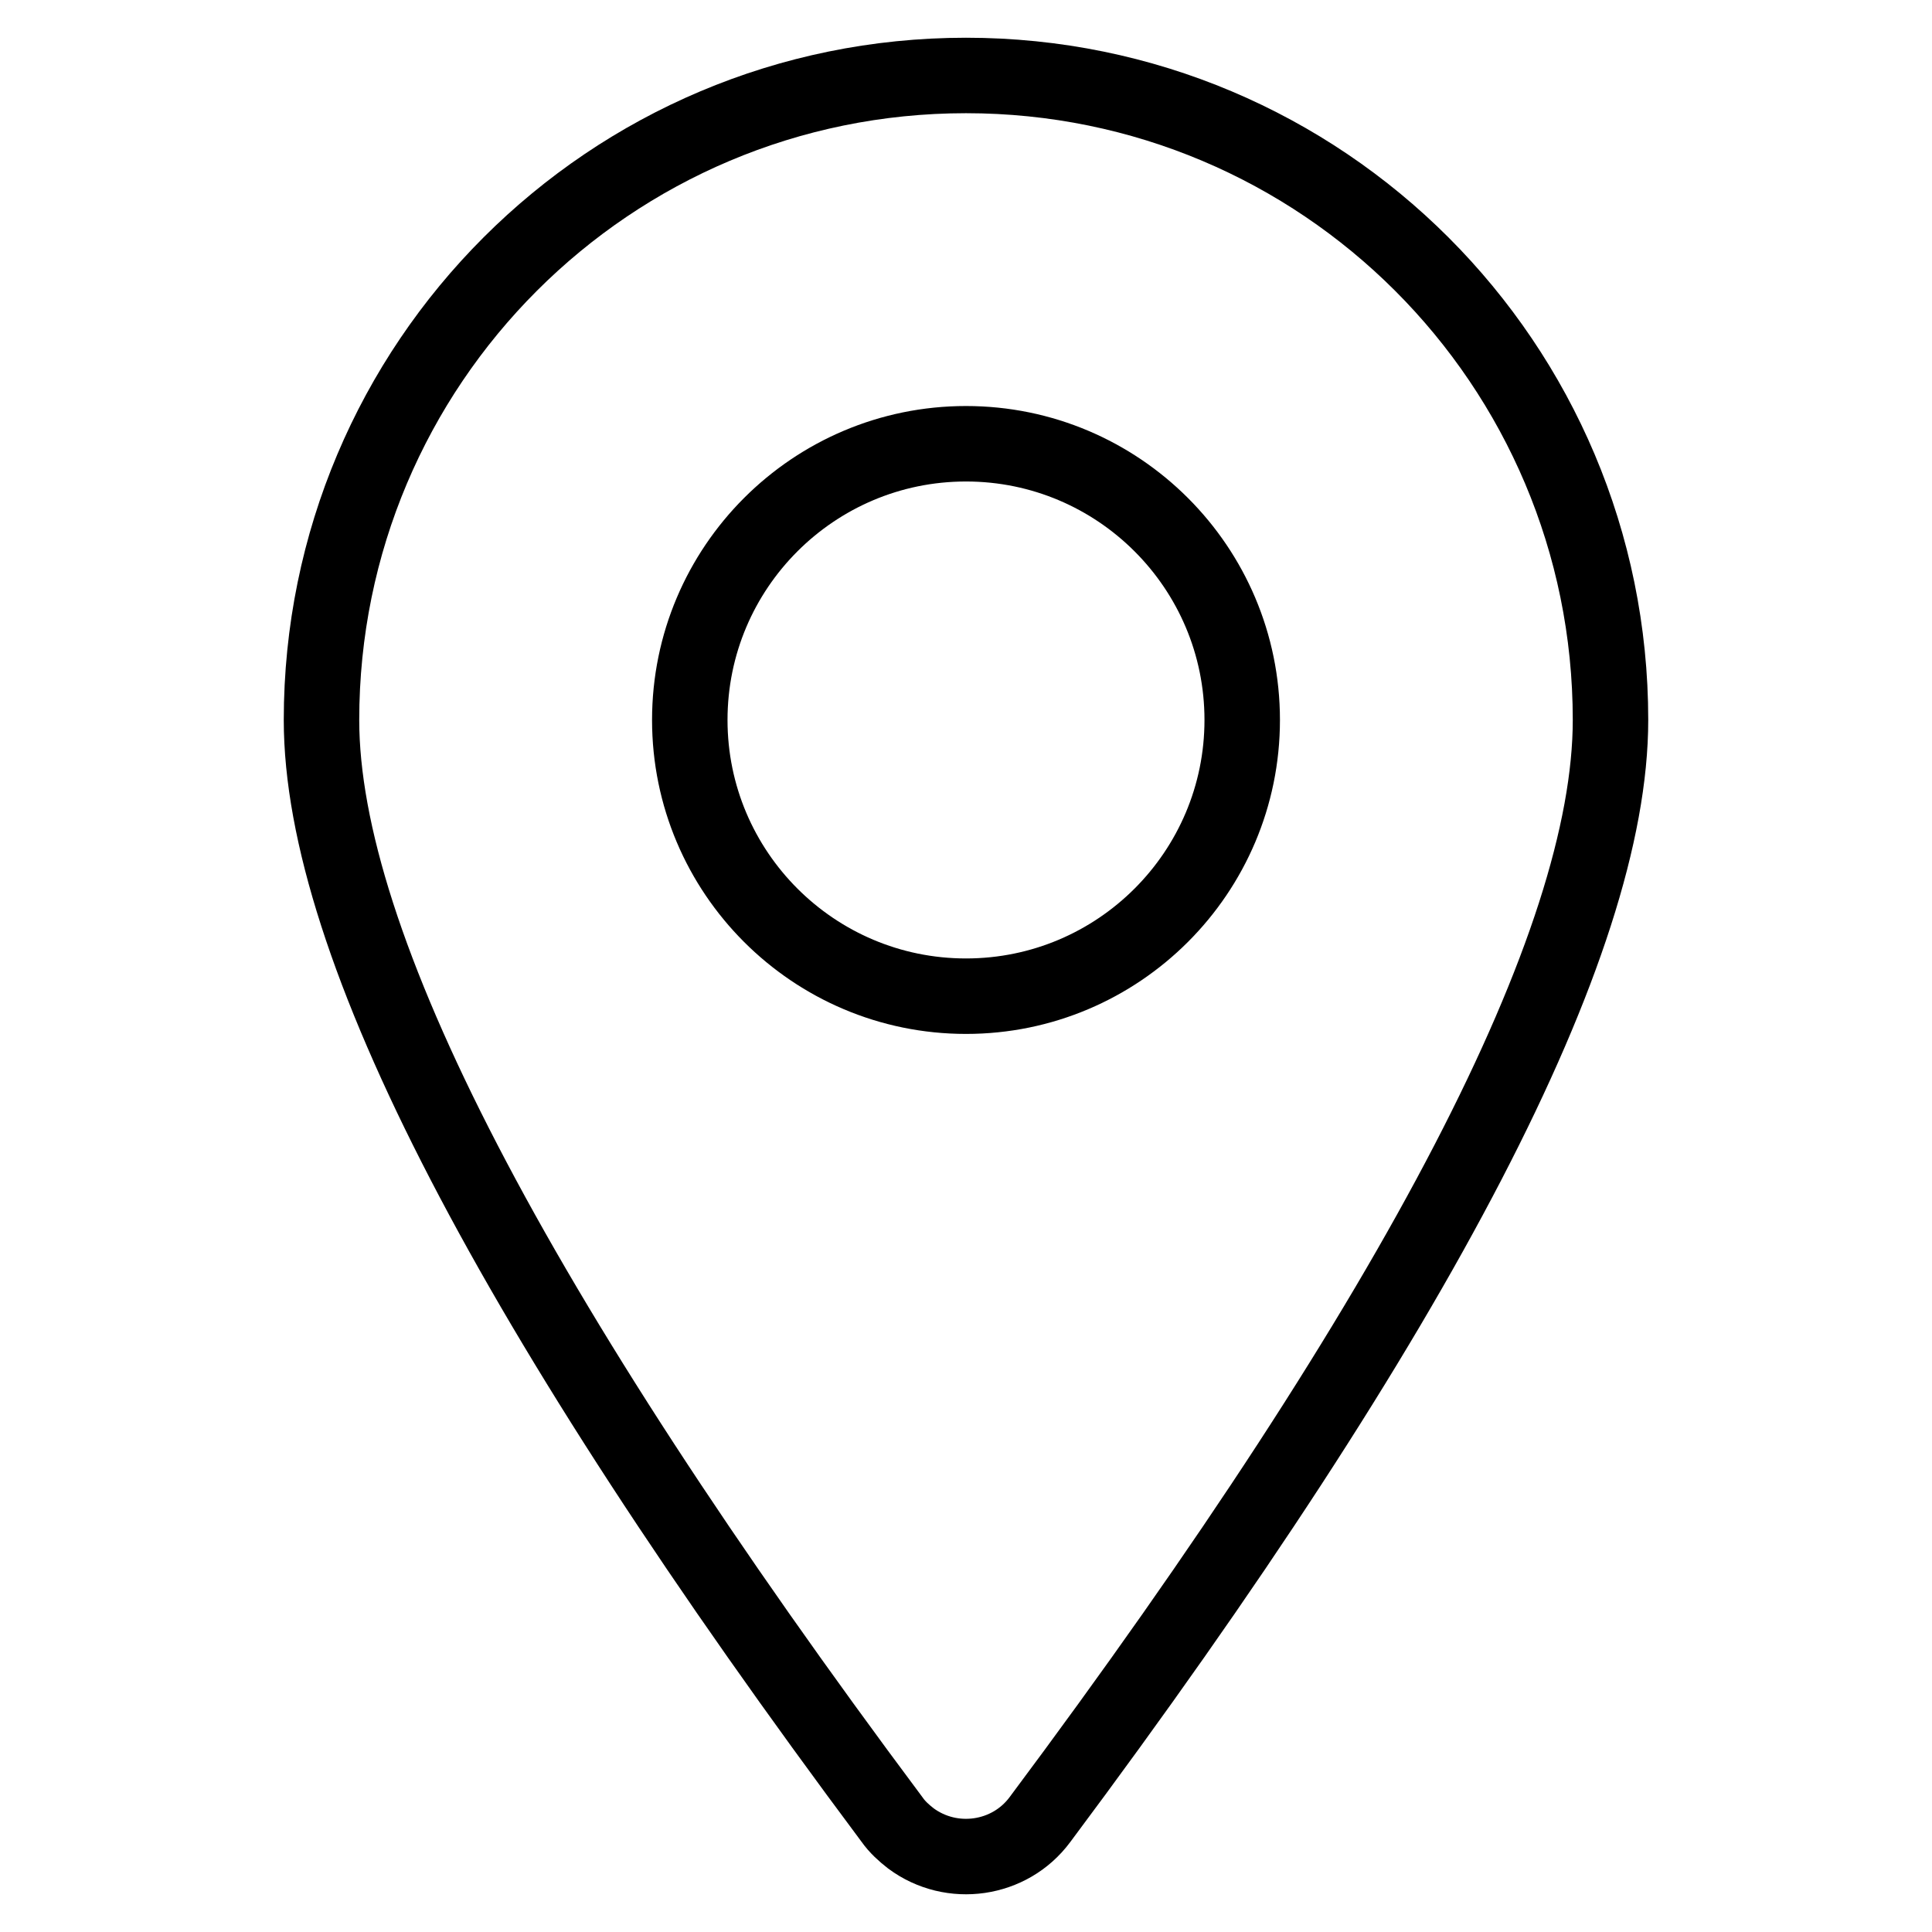
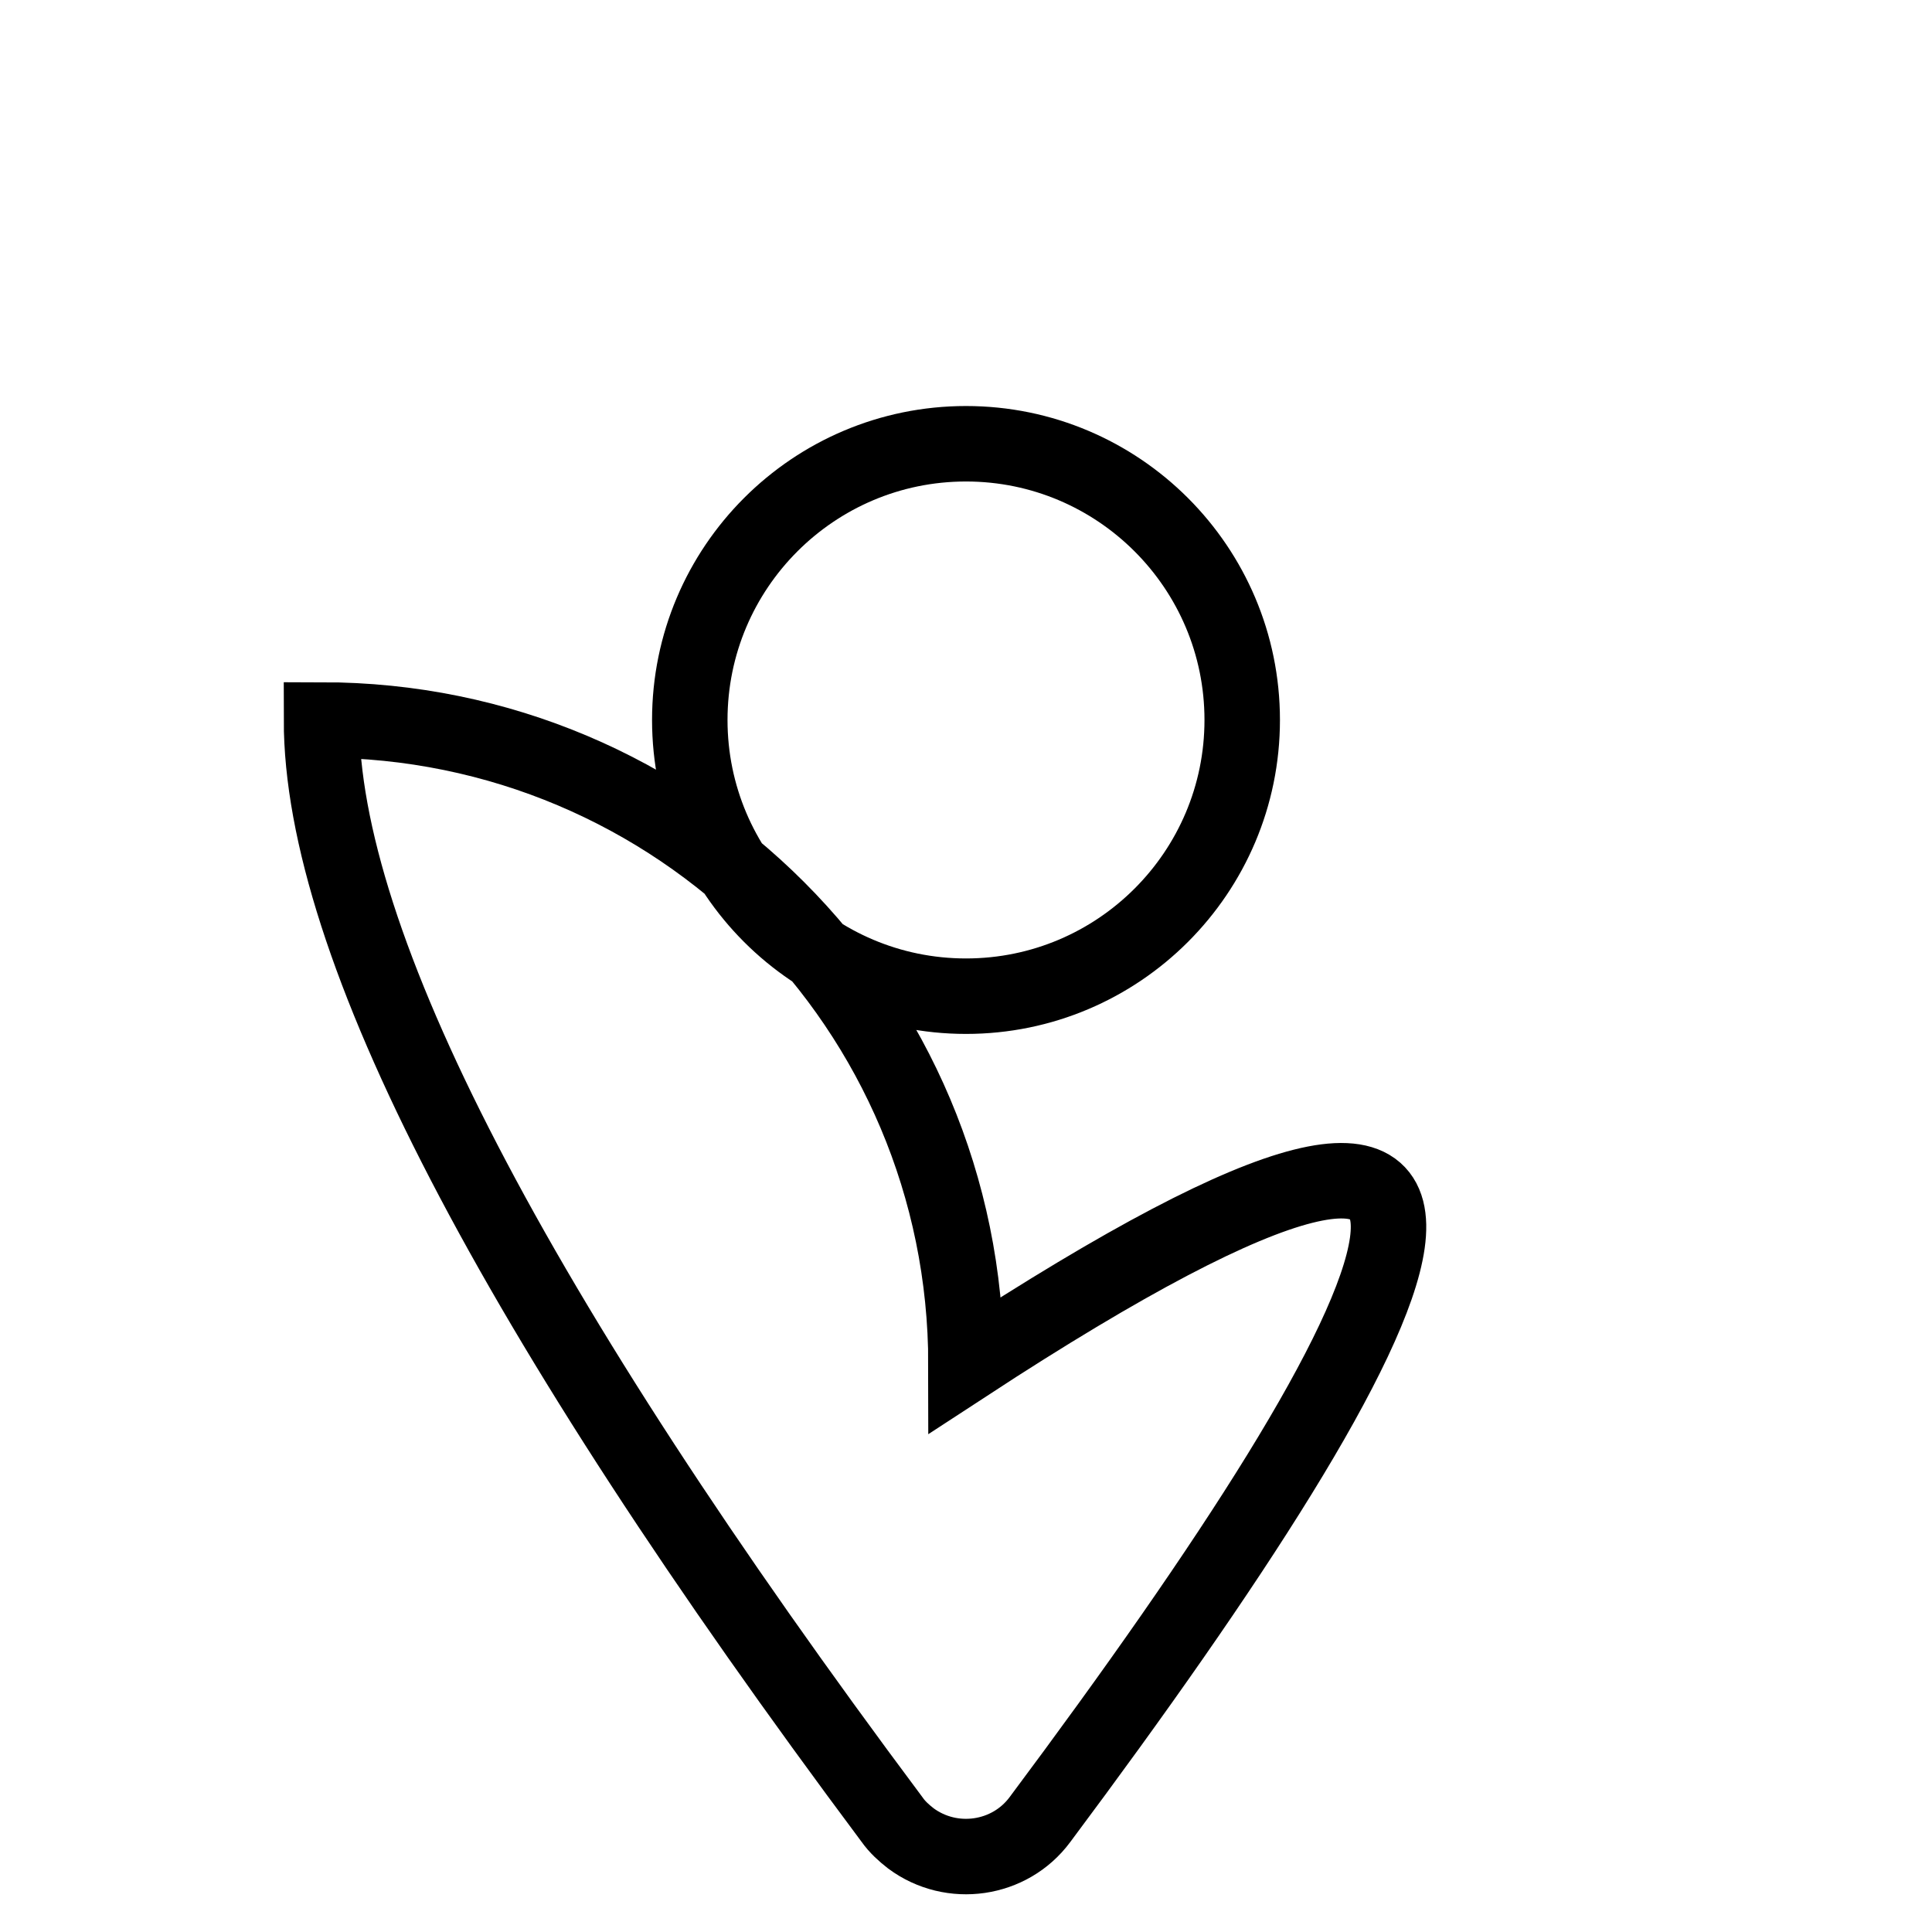
<svg xmlns="http://www.w3.org/2000/svg" version="1.1" x="0px" y="0px" viewBox="0 0 256 256" enable-background="new 0 0 256 256" xml:space="preserve">
  <g>
-     <path stroke-width="10" fill-opacity="0" stroke="#000000" d="M137.8,241.1c-4,5.4-11.7,6.5-17.1,2.5c-0.9-0.7-1.8-1.5-2.5-2.5C67.8,173.6,42.6,125,42.6,95.4 C42.6,48.2,80.8,10,128,10c47.2,0,85.4,38.2,85.4,85.4C213.4,125,188.2,173.6,137.8,241.1z M128,132c20.2,0,36.6-16.4,36.6-36.6 S148.2,58.8,128,58.8c-20.2,0-36.6,16.4-36.6,36.6S107.8,132,128,132z" />
+     <path stroke-width="10" fill-opacity="0" stroke="#000000" d="M137.8,241.1c-4,5.4-11.7,6.5-17.1,2.5c-0.9-0.7-1.8-1.5-2.5-2.5C67.8,173.6,42.6,125,42.6,95.4 c47.2,0,85.4,38.2,85.4,85.4C213.4,125,188.2,173.6,137.8,241.1z M128,132c20.2,0,36.6-16.4,36.6-36.6 S148.2,58.8,128,58.8c-20.2,0-36.6,16.4-36.6,36.6S107.8,132,128,132z" />
  </g>
</svg>